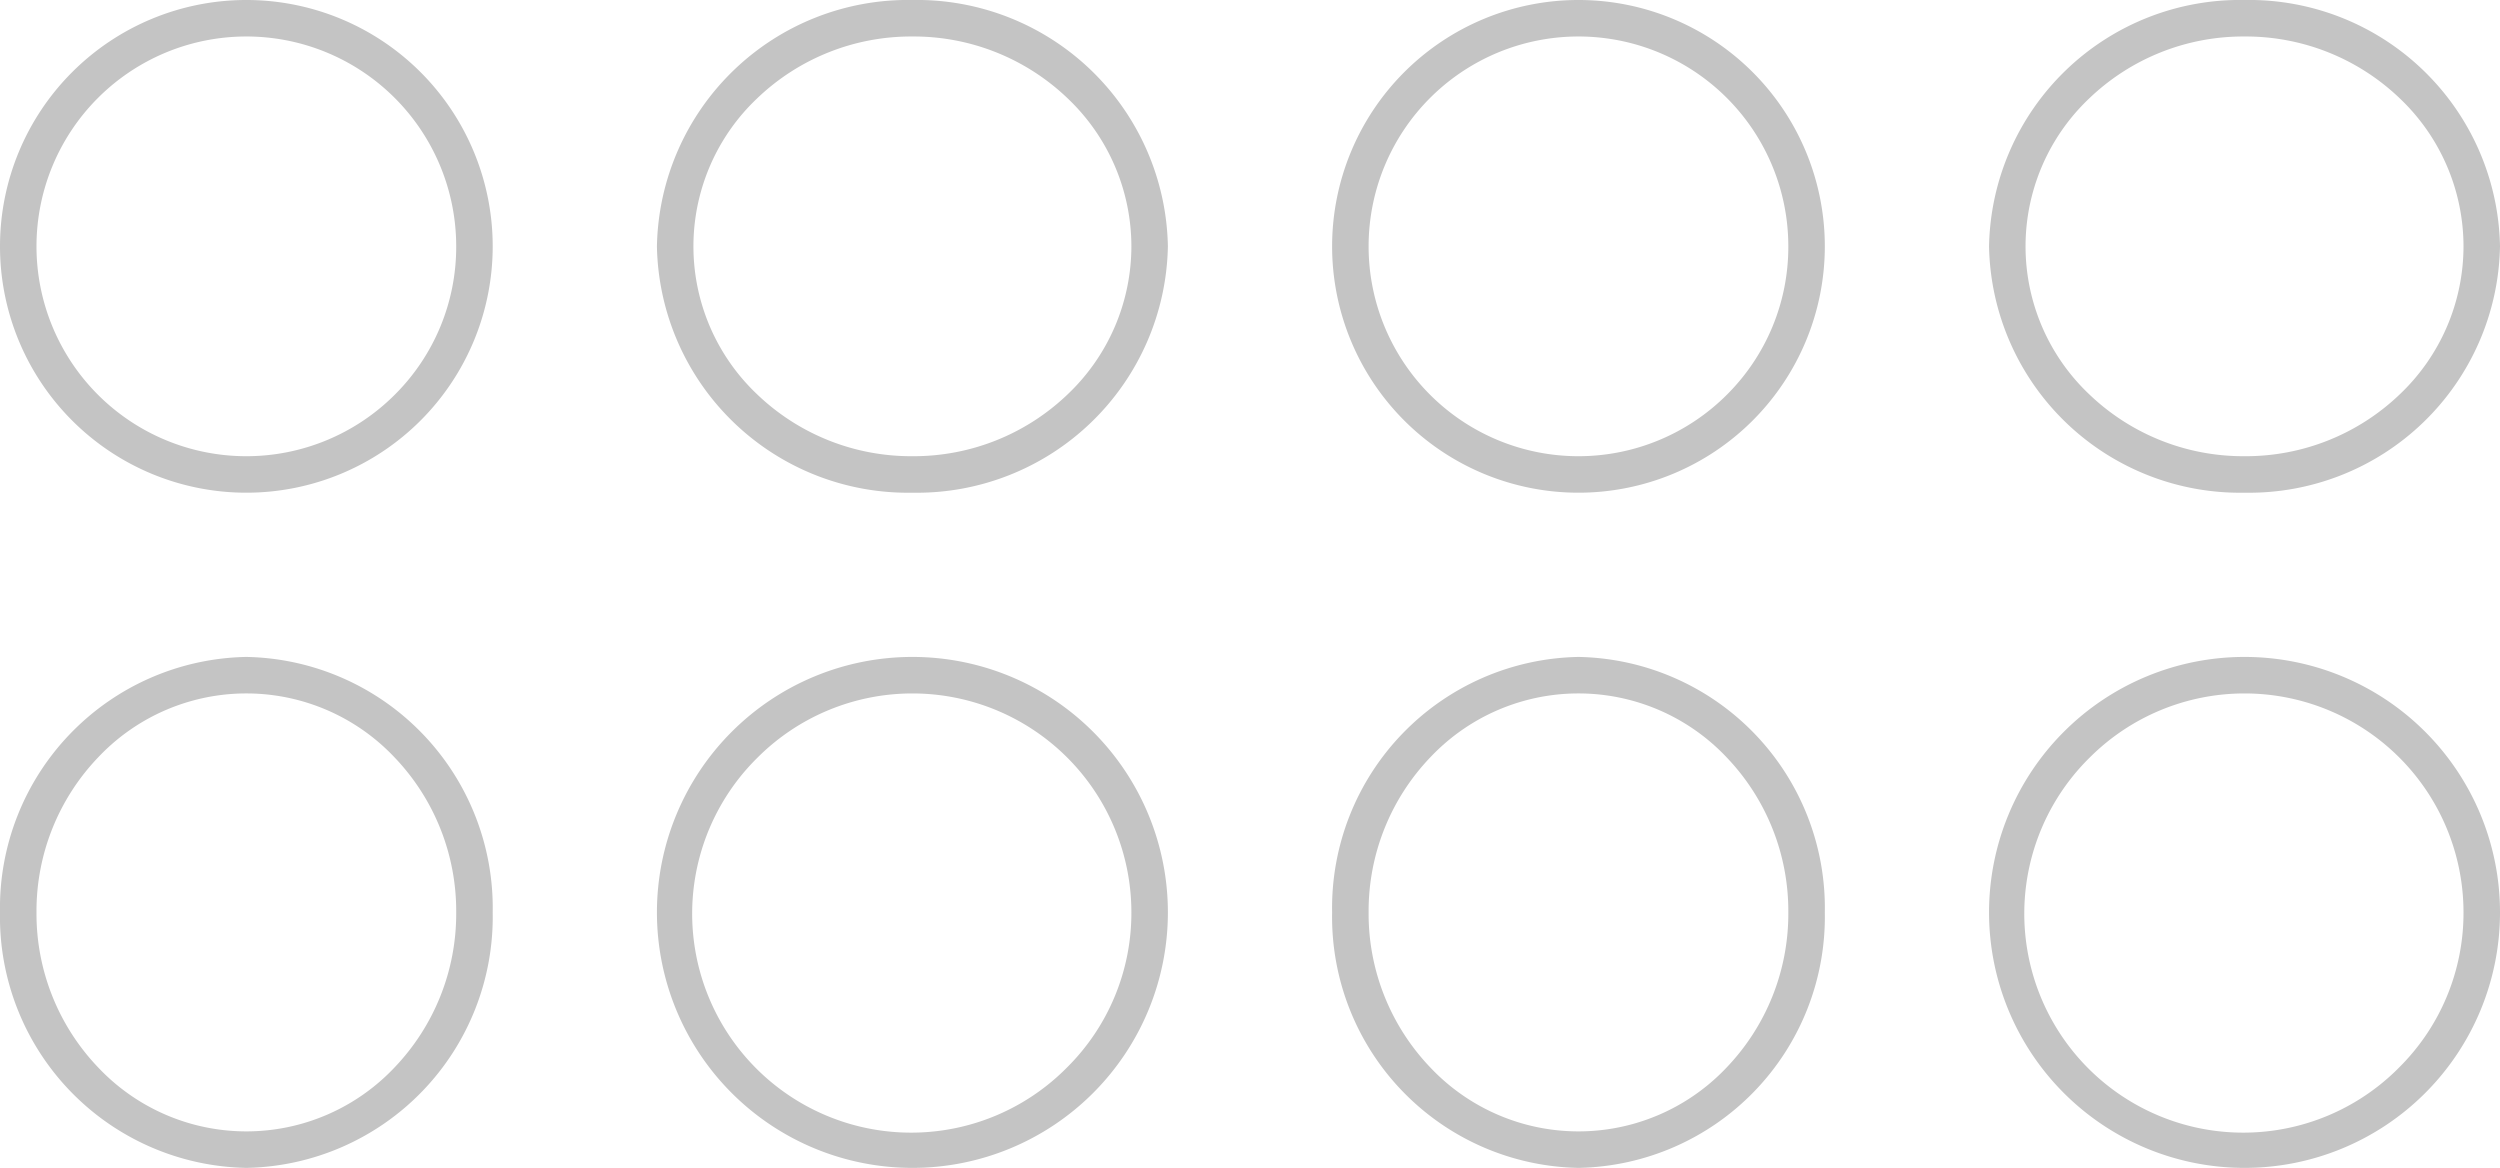
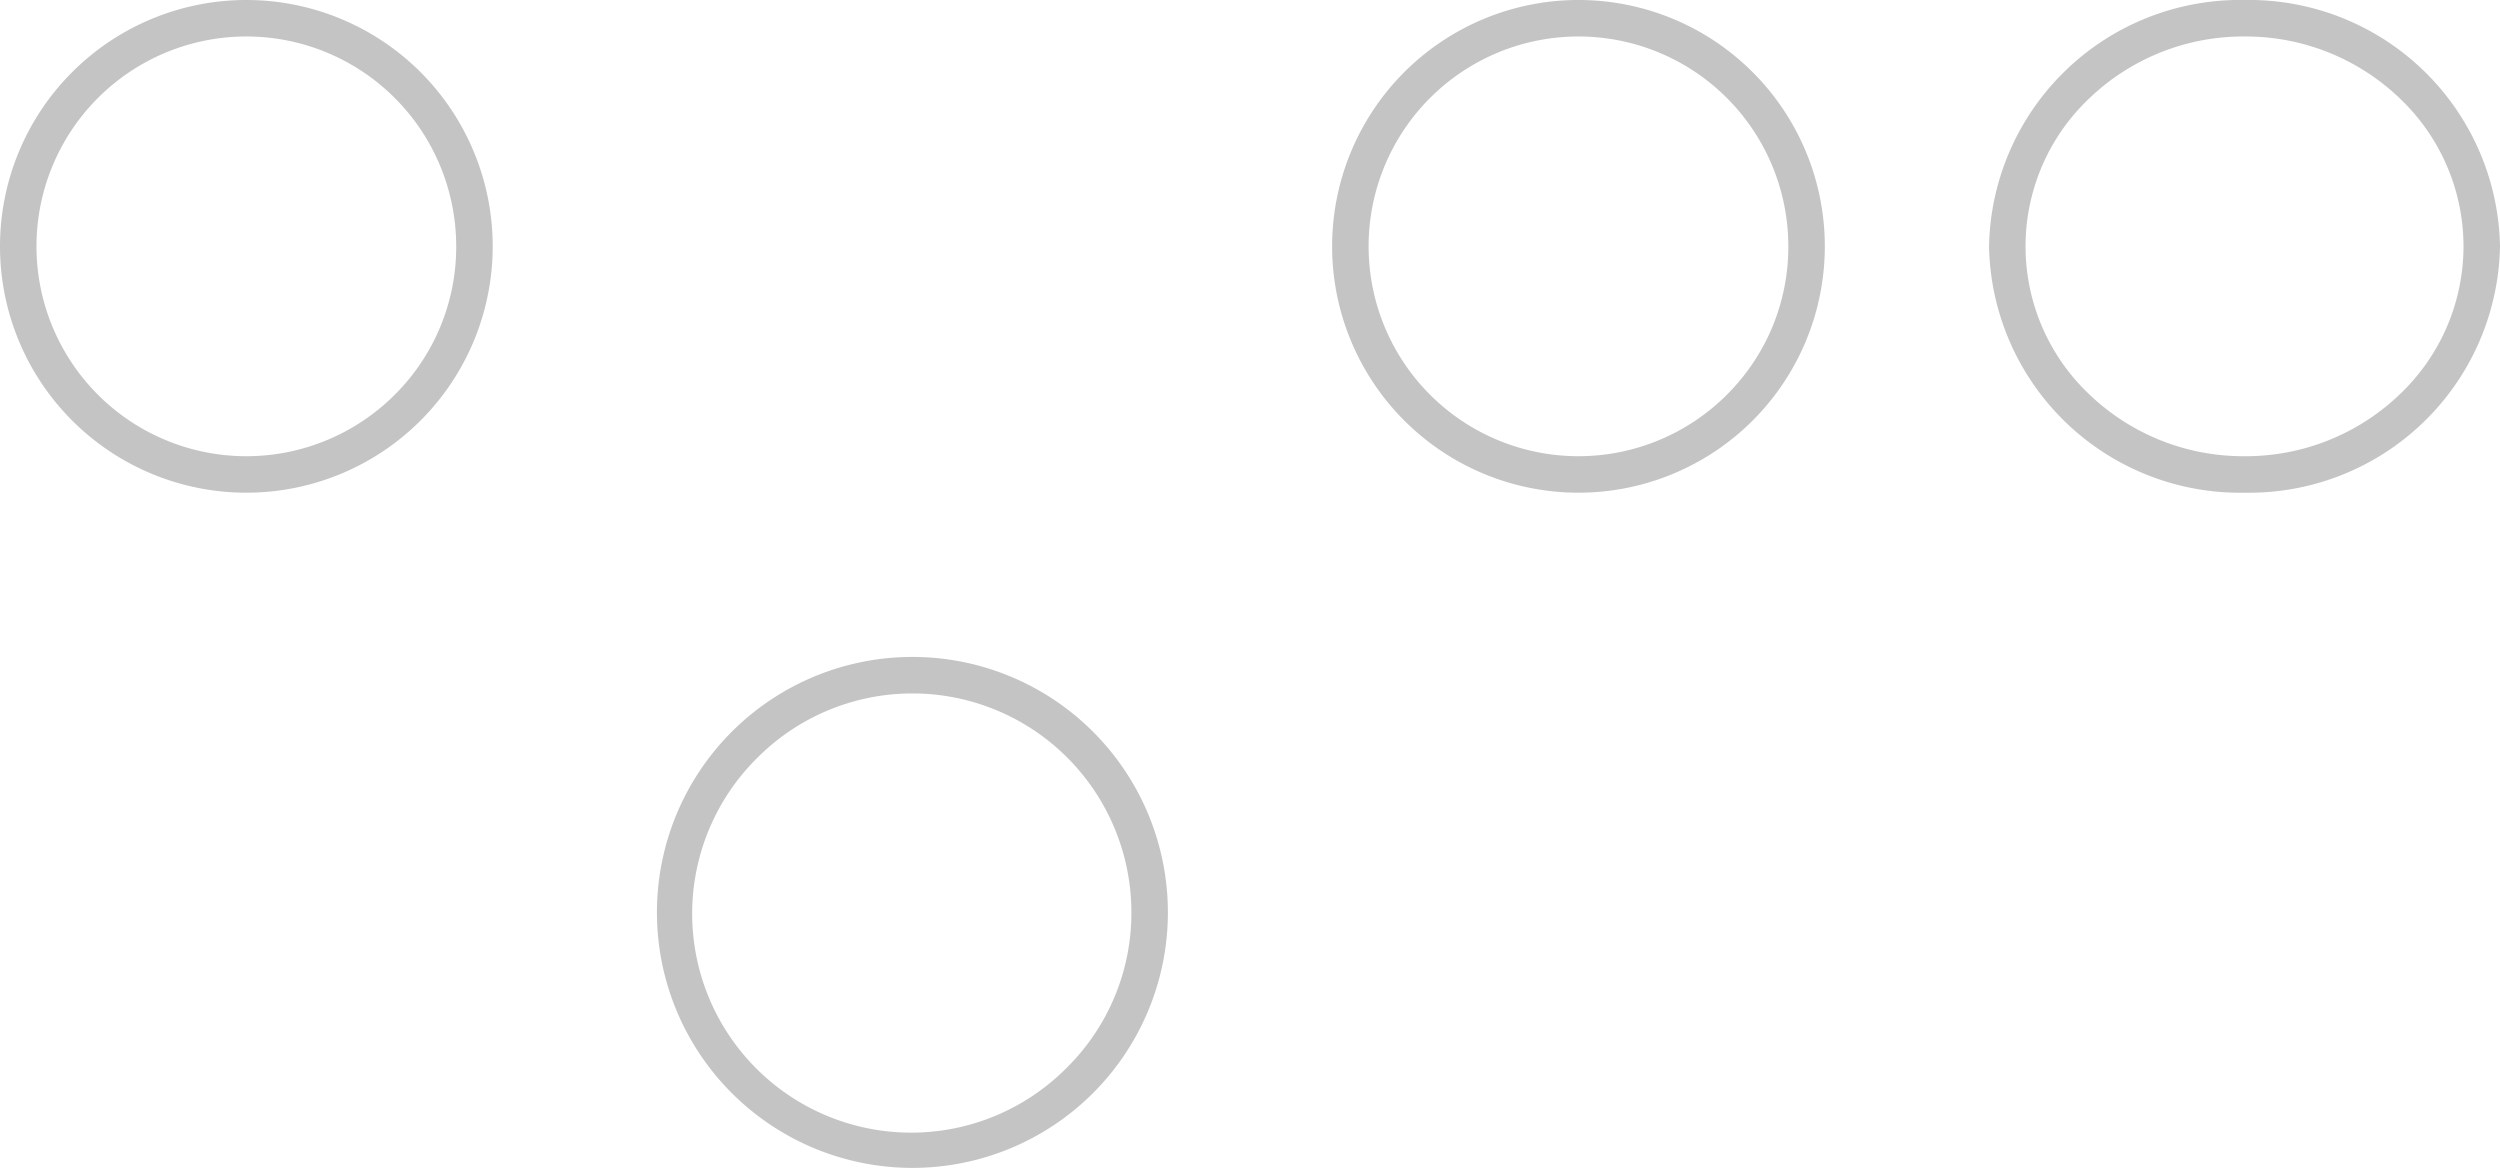
<svg xmlns="http://www.w3.org/2000/svg" width="137" height="64" viewBox="0 0 137 64">
  <g transform="translate(137) rotate(90)">
    <path d="M13.5,2A11.19,11.19,0,0,0,5.394,5.489,12.183,12.183,0,0,0,2,14a12.183,12.183,0,0,0,3.394,8.511,11.162,11.162,0,0,0,16.213,0A12.183,12.183,0,0,0,25,14a12.183,12.183,0,0,0-3.394-8.511A11.19,11.19,0,0,0,13.5,2m0-2A13.757,13.757,0,0,1,27,14,13.757,13.757,0,0,1,13.5,28,13.757,13.757,0,0,1,0,14,13.757,13.757,0,0,1,13.5,0Z" fill="#c4c4c4" />
-     <path d="M13.5,2A11.19,11.19,0,0,0,5.394,5.489,12.183,12.183,0,0,0,2,14a12.183,12.183,0,0,0,3.394,8.511,11.162,11.162,0,0,0,16.213,0A12.183,12.183,0,0,0,25,14a12.183,12.183,0,0,0-3.394-8.511A11.19,11.19,0,0,0,13.5,2m0-2A13.757,13.757,0,0,1,27,14,13.757,13.757,0,0,1,13.5,28,13.757,13.757,0,0,1,0,14,13.757,13.757,0,0,1,13.5,0Z" transform="translate(0 73)" fill="#c4c4c4" />
    <path d="M13.5,2A11.5,11.5,0,0,0,5.368,21.632,11.5,11.5,0,0,0,21.632,5.368,11.425,11.425,0,0,0,13.5,2m0-2A13.5,13.5,0,1,1,0,13.5,13.5,13.5,0,0,1,13.5,0Z" transform="translate(0 37)" fill="#c4c4c4" />
    <path d="M13.5,2A11.5,11.5,0,0,0,5.368,21.632,11.5,11.5,0,0,0,21.632,5.368,11.425,11.425,0,0,0,13.5,2m0-2A13.5,13.5,0,1,1,0,13.5,13.5,13.5,0,0,1,13.5,0Z" transform="translate(0 110)" fill="#c4c4c4" />
-     <path d="M14,2A12,12,0,0,0,5.515,22.485,12,12,0,1,0,22.485,5.515,11.921,11.921,0,0,0,14,2m0-2A14,14,0,1,1,0,14,14,14,0,0,1,14,0Z" transform="translate(36)" fill="#c4c4c4" />
    <path d="M14,2A12,12,0,0,0,5.515,22.485,12,12,0,1,0,22.485,5.515,11.921,11.921,0,0,0,14,2m0-2A14,14,0,1,1,0,14,14,14,0,0,1,14,0Z" transform="translate(36 73)" fill="#c4c4c4" />
-     <path d="M14,2A12.183,12.183,0,0,0,5.489,5.394a11.162,11.162,0,0,0,0,16.213A12.183,12.183,0,0,0,14,25a12.183,12.183,0,0,0,8.511-3.394,11.162,11.162,0,0,0,0-16.213A12.183,12.183,0,0,0,14,2m0-2A13.757,13.757,0,0,1,28,13.5,13.757,13.757,0,0,1,14,27,13.757,13.757,0,0,1,0,13.5,13.757,13.757,0,0,1,14,0Z" transform="translate(36 37)" fill="#c4c4c4" />
-     <path d="M14,2A12.183,12.183,0,0,0,5.489,5.394a11.162,11.162,0,0,0,0,16.213A12.183,12.183,0,0,0,14,25a12.183,12.183,0,0,0,8.511-3.394,11.162,11.162,0,0,0,0-16.213A12.183,12.183,0,0,0,14,2m0-2A13.757,13.757,0,0,1,28,13.5,13.757,13.757,0,0,1,14,27,13.757,13.757,0,0,1,0,13.5,13.757,13.757,0,0,1,14,0Z" transform="translate(36 110)" fill="#c4c4c4" />
  </g>
</svg>